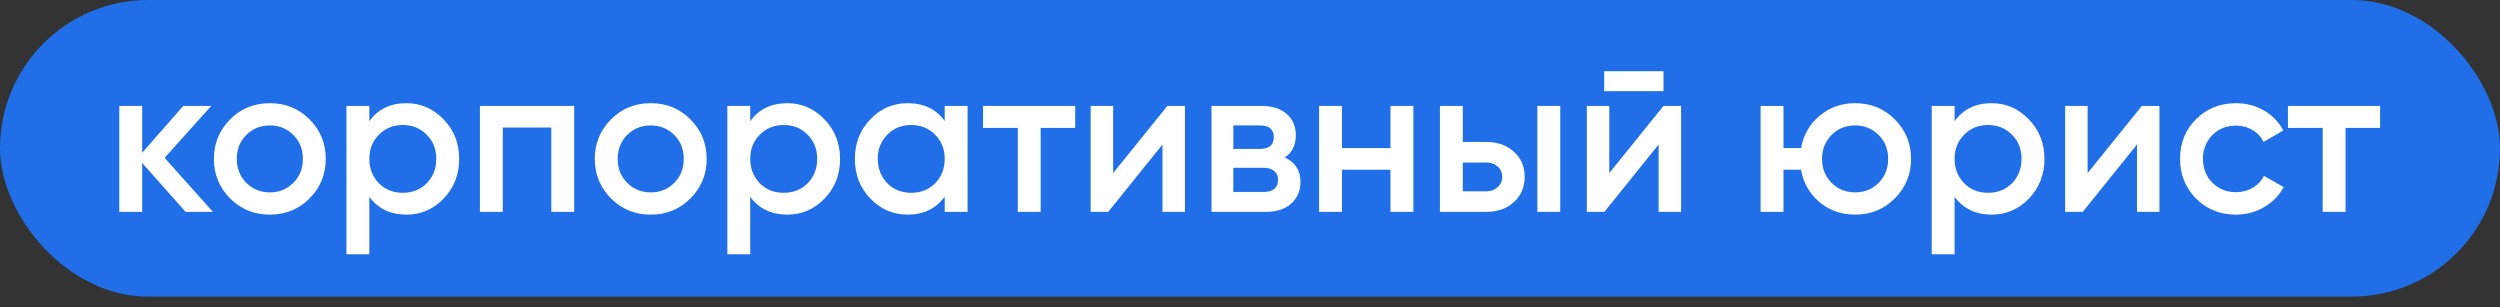
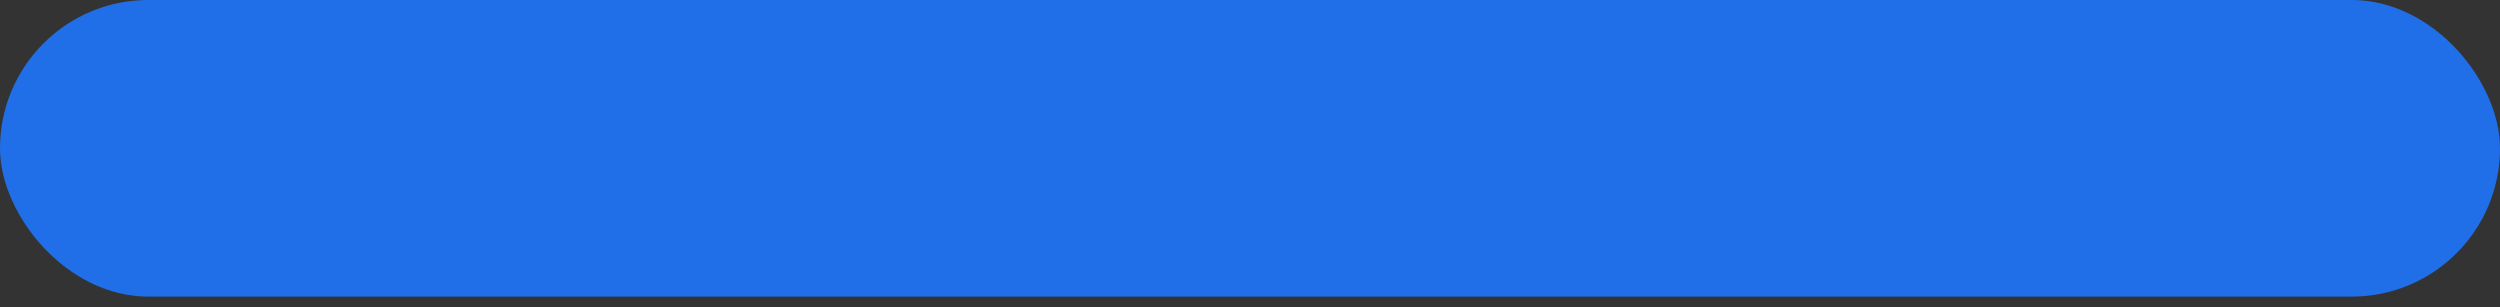
<svg xmlns="http://www.w3.org/2000/svg" width="236" height="29" viewBox="0 0 236 29" fill="none">
  <rect x="0" y="0" width="236" height="29" fill="#333333" stroke="none" />
  <rect width="236" height="28" rx="14" fill="#206FE8" />
-   <path d="M15.54 14.9L20.1 20H17.52L13.42 15.38V20H11.26V10H13.42V14.42L17.3 10H19.94L15.54 14.9ZM29.212 18.74C28.199 19.753 26.952 20.26 25.472 20.26C23.992 20.26 22.745 19.753 21.732 18.74C20.706 17.713 20.192 16.467 20.192 15C20.192 13.533 20.706 12.287 21.732 11.26C22.745 10.247 23.992 9.74 25.472 9.74C26.952 9.74 28.199 10.247 29.212 11.26C30.239 12.287 30.752 13.533 30.752 15C30.752 16.467 30.239 17.713 29.212 18.74ZM22.352 15C22.352 15.907 22.652 16.66 23.252 17.26C23.852 17.86 24.592 18.16 25.472 18.16C26.352 18.16 27.092 17.86 27.692 17.26C28.292 16.66 28.592 15.907 28.592 15C28.592 14.093 28.292 13.34 27.692 12.74C27.092 12.14 26.352 11.84 25.472 11.84C24.592 11.84 23.852 12.14 23.252 12.74C22.652 13.34 22.352 14.093 22.352 15ZM38.365 9.74C39.725 9.74 40.899 10.253 41.885 11.28C42.859 12.293 43.345 13.533 43.345 15C43.345 16.48 42.859 17.727 41.885 18.74C40.912 19.753 39.739 20.26 38.365 20.26C36.859 20.26 35.692 19.7 34.865 18.58V24H32.705V10H34.865V11.44C35.679 10.307 36.845 9.74 38.365 9.74ZM35.765 17.3C36.365 17.9 37.119 18.2 38.025 18.2C38.932 18.2 39.685 17.9 40.285 17.3C40.885 16.687 41.185 15.92 41.185 15C41.185 14.08 40.885 13.32 40.285 12.72C39.685 12.107 38.932 11.8 38.025 11.8C37.119 11.8 36.365 12.107 35.765 12.72C35.165 13.32 34.865 14.08 34.865 15C34.865 15.907 35.165 16.673 35.765 17.3ZM45.303 10H54.203V20H52.043V12.04H47.463V20H45.303V10ZM65.169 18.74C64.156 19.753 62.909 20.26 61.429 20.26C59.949 20.26 58.703 19.753 57.689 18.74C56.663 17.713 56.149 16.467 56.149 15C56.149 13.533 56.663 12.287 57.689 11.26C58.703 10.247 59.949 9.74 61.429 9.74C62.909 9.74 64.156 10.247 65.169 11.26C66.196 12.287 66.709 13.533 66.709 15C66.709 16.467 66.196 17.713 65.169 18.74ZM58.309 15C58.309 15.907 58.609 16.66 59.209 17.26C59.809 17.86 60.549 18.16 61.429 18.16C62.309 18.16 63.049 17.86 63.649 17.26C64.249 16.66 64.549 15.907 64.549 15C64.549 14.093 64.249 13.34 63.649 12.74C63.049 12.14 62.309 11.84 61.429 11.84C60.549 11.84 59.809 12.14 59.209 12.74C58.609 13.34 58.309 14.093 58.309 15ZM74.322 9.74C75.682 9.74 76.856 10.253 77.842 11.28C78.816 12.293 79.302 13.533 79.302 15C79.302 16.48 78.816 17.727 77.842 18.74C76.869 19.753 75.696 20.26 74.322 20.26C72.816 20.26 71.649 19.7 70.822 18.58V24H68.662V10H70.822V11.44C71.636 10.307 72.802 9.74 74.322 9.74ZM71.722 17.3C72.322 17.9 73.076 18.2 73.982 18.2C74.889 18.2 75.642 17.9 76.242 17.3C76.842 16.687 77.142 15.92 77.142 15C77.142 14.08 76.842 13.32 76.242 12.72C75.642 12.107 74.889 11.8 73.982 11.8C73.076 11.8 72.322 12.107 71.722 12.72C71.122 13.32 70.822 14.08 70.822 15C70.822 15.907 71.122 16.673 71.722 17.3ZM89.18 11.42V10H91.34V20H89.18V18.56C88.367 19.693 87.2 20.26 85.68 20.26C84.307 20.26 83.133 19.753 82.16 18.74C81.187 17.727 80.7 16.48 80.7 15C80.7 13.52 81.187 12.273 82.16 11.26C83.133 10.247 84.307 9.74 85.68 9.74C87.2 9.74 88.367 10.3 89.18 11.42ZM83.76 17.3C84.36 17.9 85.113 18.2 86.02 18.2C86.927 18.2 87.68 17.9 88.28 17.3C88.88 16.687 89.18 15.92 89.18 15C89.18 14.08 88.88 13.32 88.28 12.72C87.68 12.107 86.927 11.8 86.02 11.8C85.113 11.8 84.36 12.107 83.76 12.72C83.16 13.32 82.86 14.08 82.86 15C82.86 15.907 83.16 16.673 83.76 17.3ZM92.798 10H101.498V12.08H98.238V20H96.078V12.08H92.798V10ZM105.079 16.34L110.199 10H111.859V20H109.739V13.64L104.619 20H102.959V10H105.079V16.34ZM121.285 14.86C122.272 15.327 122.765 16.093 122.765 17.16C122.765 18.013 122.472 18.7 121.885 19.22C121.312 19.74 120.512 20 119.485 20H114.365V10H119.085C120.099 10 120.892 10.253 121.465 10.76C122.039 11.267 122.325 11.933 122.325 12.76C122.325 13.707 121.979 14.407 121.285 14.86ZM118.925 11.84H116.425V14.06H118.925C119.805 14.06 120.245 13.687 120.245 12.94C120.245 12.207 119.805 11.84 118.925 11.84ZM116.425 18.12H119.285C120.192 18.12 120.645 17.727 120.645 16.94C120.645 16.593 120.525 16.327 120.285 16.14C120.045 15.94 119.712 15.84 119.285 15.84H116.425V18.12ZM131.262 13.98V10H133.422V20H131.262V16.02H126.682V20H124.522V10H126.682V13.98H131.262ZM138.088 13.4H140.288C141.368 13.4 142.241 13.707 142.908 14.32C143.588 14.92 143.928 15.713 143.928 16.7C143.928 17.673 143.588 18.467 142.908 19.08C142.241 19.693 141.368 20 140.288 20H135.928V10H138.088V13.4ZM145.128 20V10H147.288V20H145.128ZM138.088 18.06H140.308C140.735 18.06 141.088 17.933 141.368 17.68C141.661 17.427 141.808 17.1 141.808 16.7C141.808 16.3 141.668 15.973 141.388 15.72C141.108 15.467 140.748 15.34 140.308 15.34H138.088V18.06ZM157.035 8.6H151.435V6.72H157.035V8.6ZM151.915 16.34L157.035 10H158.695V20H156.575V13.64L151.455 20H149.795V10H151.915V16.34ZM175.121 9.74C176.601 9.74 177.848 10.247 178.861 11.26C179.888 12.287 180.401 13.533 180.401 15C180.401 16.467 179.888 17.713 178.861 18.74C177.848 19.753 176.601 20.26 175.121 20.26C173.828 20.26 172.708 19.867 171.761 19.08C170.815 18.28 170.235 17.26 170.021 16.02H168.361V20H166.201V10H168.361V13.98H170.021C170.248 12.727 170.828 11.713 171.761 10.94C172.708 10.14 173.828 9.74 175.121 9.74ZM172.001 15C172.001 15.907 172.301 16.66 172.901 17.26C173.501 17.86 174.241 18.16 175.121 18.16C176.001 18.16 176.741 17.86 177.341 17.26C177.941 16.66 178.241 15.907 178.241 15C178.241 14.093 177.941 13.34 177.341 12.74C176.741 12.14 176.001 11.84 175.121 11.84C174.241 11.84 173.501 12.14 172.901 12.74C172.301 13.34 172.001 14.093 172.001 15ZM188.014 9.74C189.374 9.74 190.547 10.253 191.534 11.28C192.507 12.293 192.994 13.533 192.994 15C192.994 16.48 192.507 17.727 191.534 18.74C190.56 19.753 189.387 20.26 188.014 20.26C186.507 20.26 185.34 19.7 184.514 18.58V24H182.354V10H184.514V11.44C185.327 10.307 186.494 9.74 188.014 9.74ZM185.414 17.3C186.014 17.9 186.767 18.2 187.674 18.2C188.58 18.2 189.334 17.9 189.934 17.3C190.534 16.687 190.834 15.92 190.834 15C190.834 14.08 190.534 13.32 189.934 12.72C189.334 12.107 188.58 11.8 187.674 11.8C186.767 11.8 186.014 12.107 185.414 12.72C184.814 13.32 184.514 14.08 184.514 15C184.514 15.907 184.814 16.673 185.414 17.3ZM197.071 16.34L202.191 10H203.851V20H201.731V13.64L196.611 20H194.951V10H197.071V16.34ZM211.078 20.26C209.571 20.26 208.311 19.753 207.298 18.74C206.298 17.713 205.798 16.467 205.798 15C205.798 13.507 206.298 12.26 207.298 11.26C208.311 10.247 209.571 9.74 211.078 9.74C212.051 9.74 212.938 9.973 213.738 10.44C214.538 10.907 215.138 11.533 215.538 12.32L213.678 13.4C213.451 12.92 213.104 12.547 212.638 12.28C212.184 12 211.658 11.86 211.058 11.86C210.178 11.86 209.438 12.16 208.838 12.76C208.251 13.373 207.958 14.12 207.958 15C207.958 15.88 208.251 16.627 208.838 17.24C209.438 17.84 210.178 18.14 211.058 18.14C211.644 18.14 212.171 18.007 212.638 17.74C213.118 17.46 213.478 17.08 213.718 16.6L215.578 17.66C215.151 18.46 214.531 19.093 213.718 19.56C212.918 20.027 212.038 20.26 211.078 20.26ZM215.981 10H224.681V12.08H221.421V20H219.261V12.08H215.981V10Z" fill="white" />
</svg>